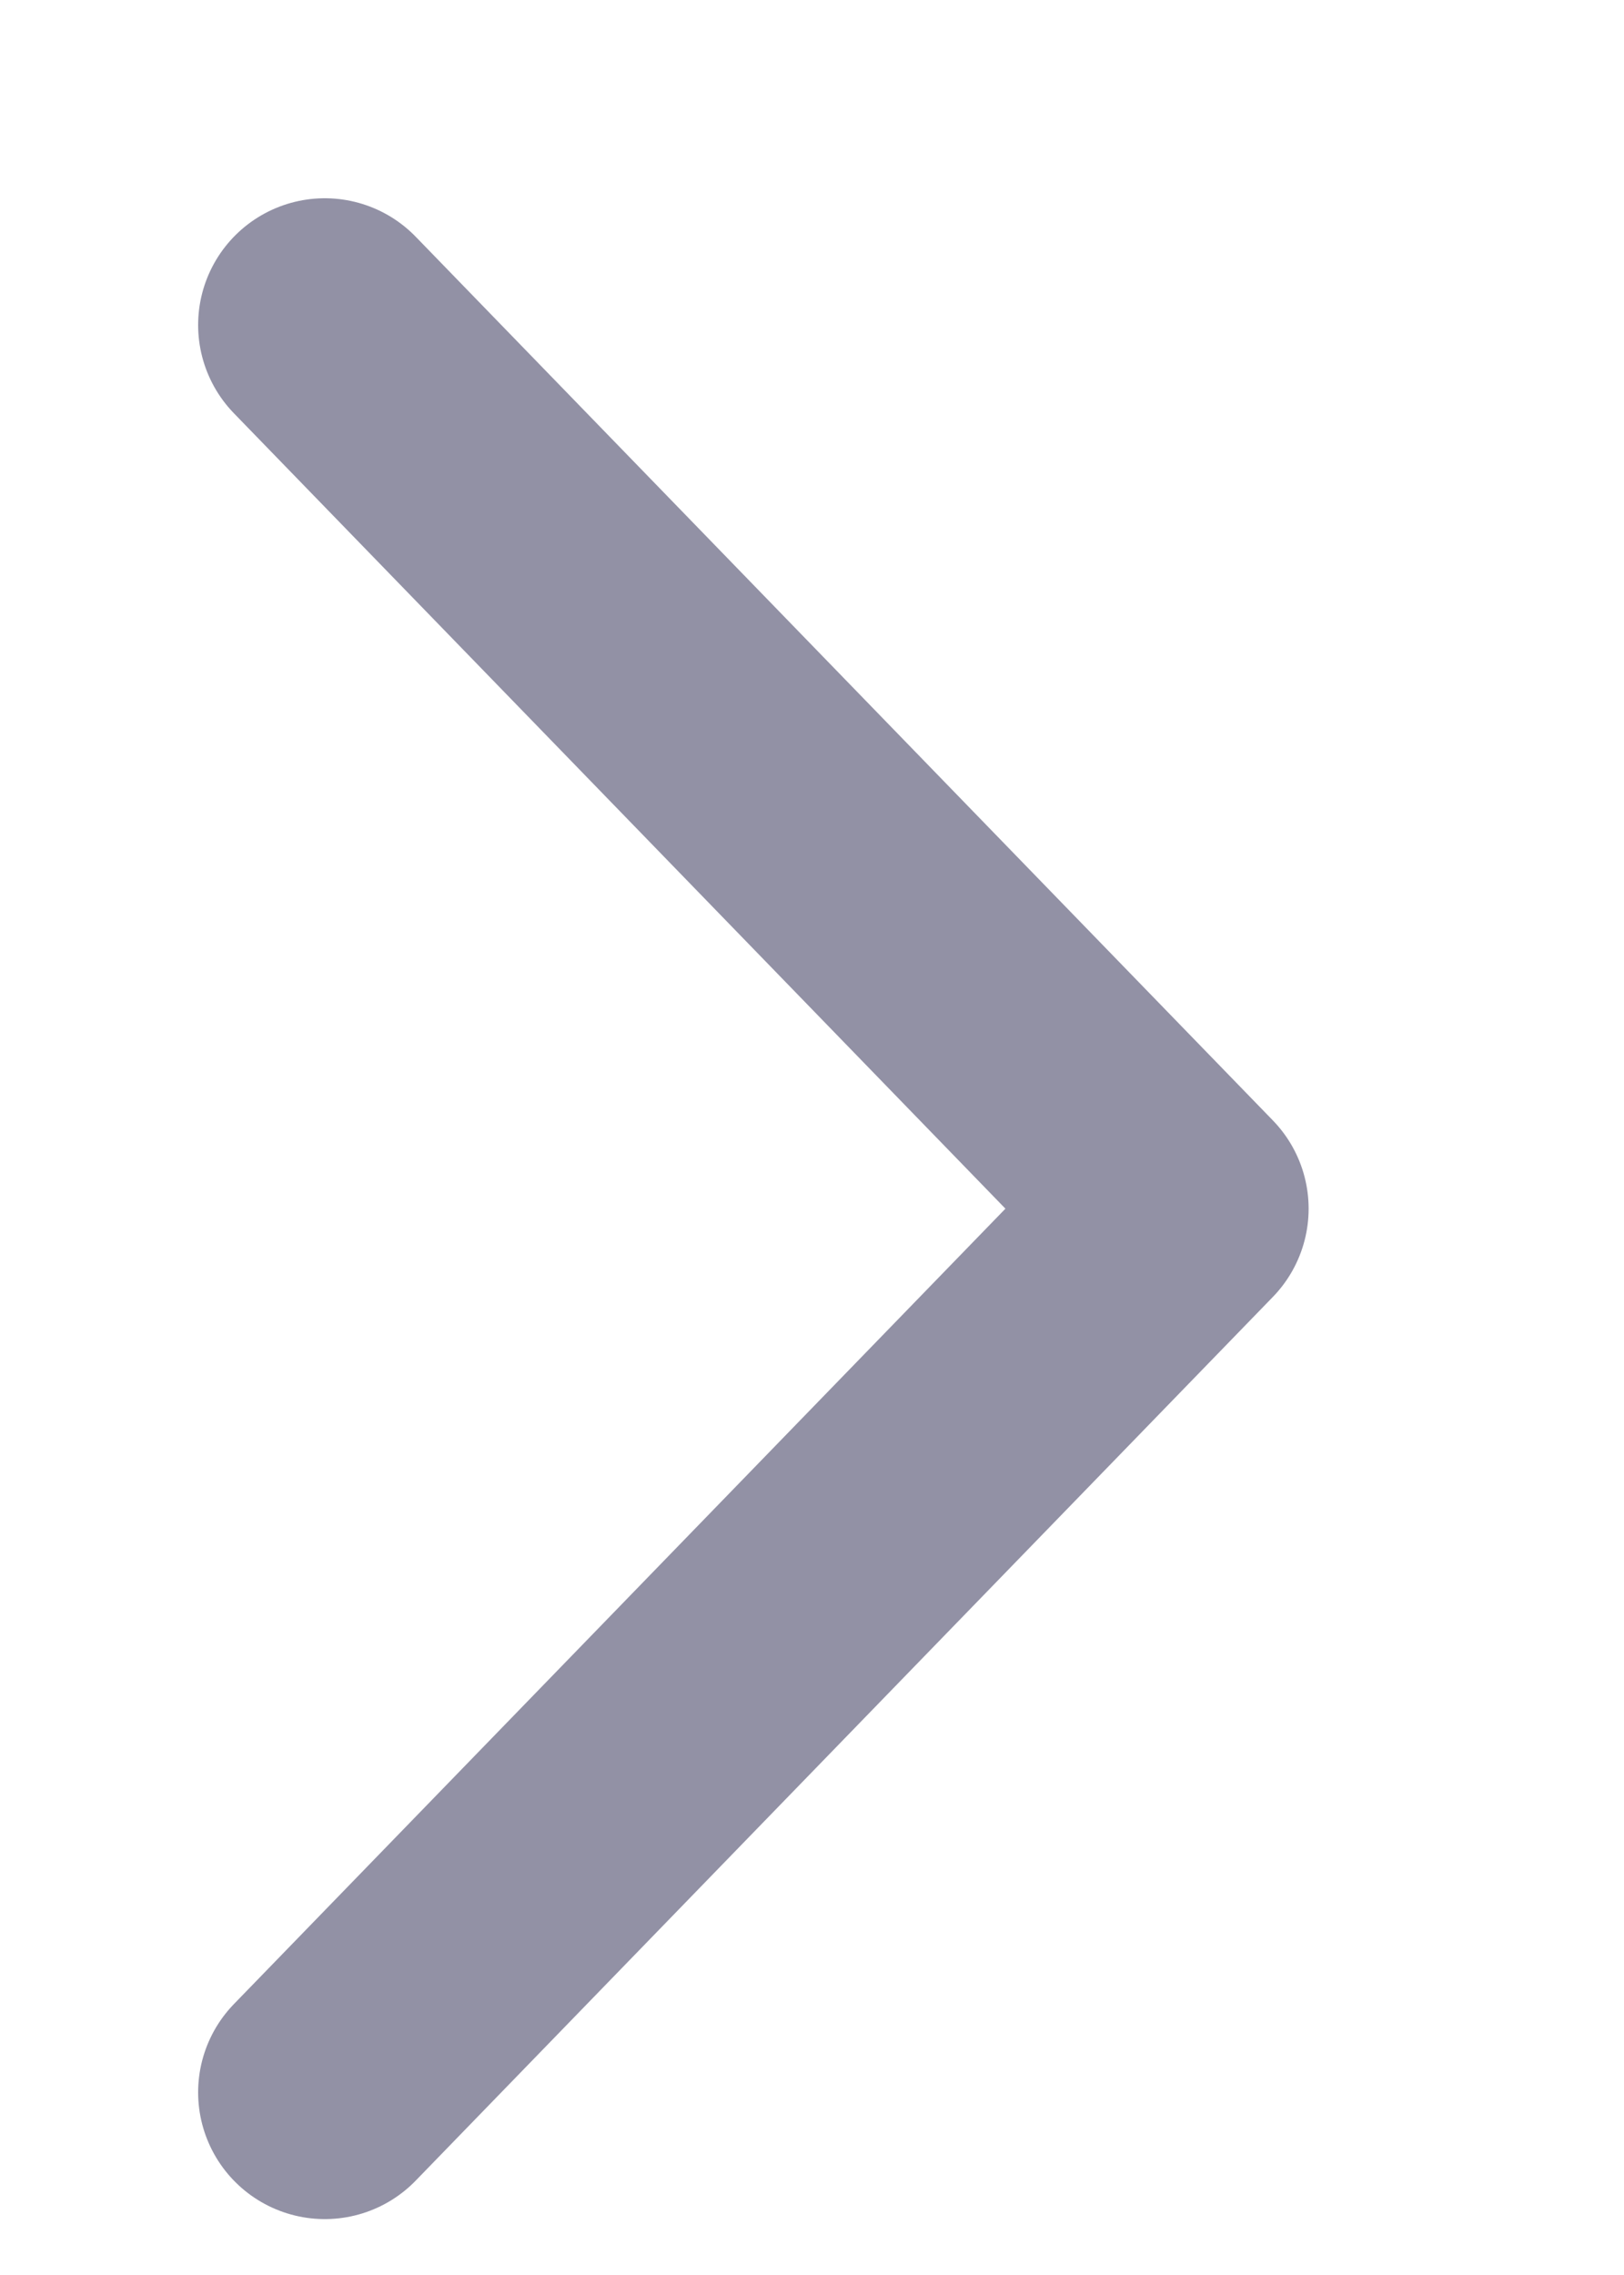
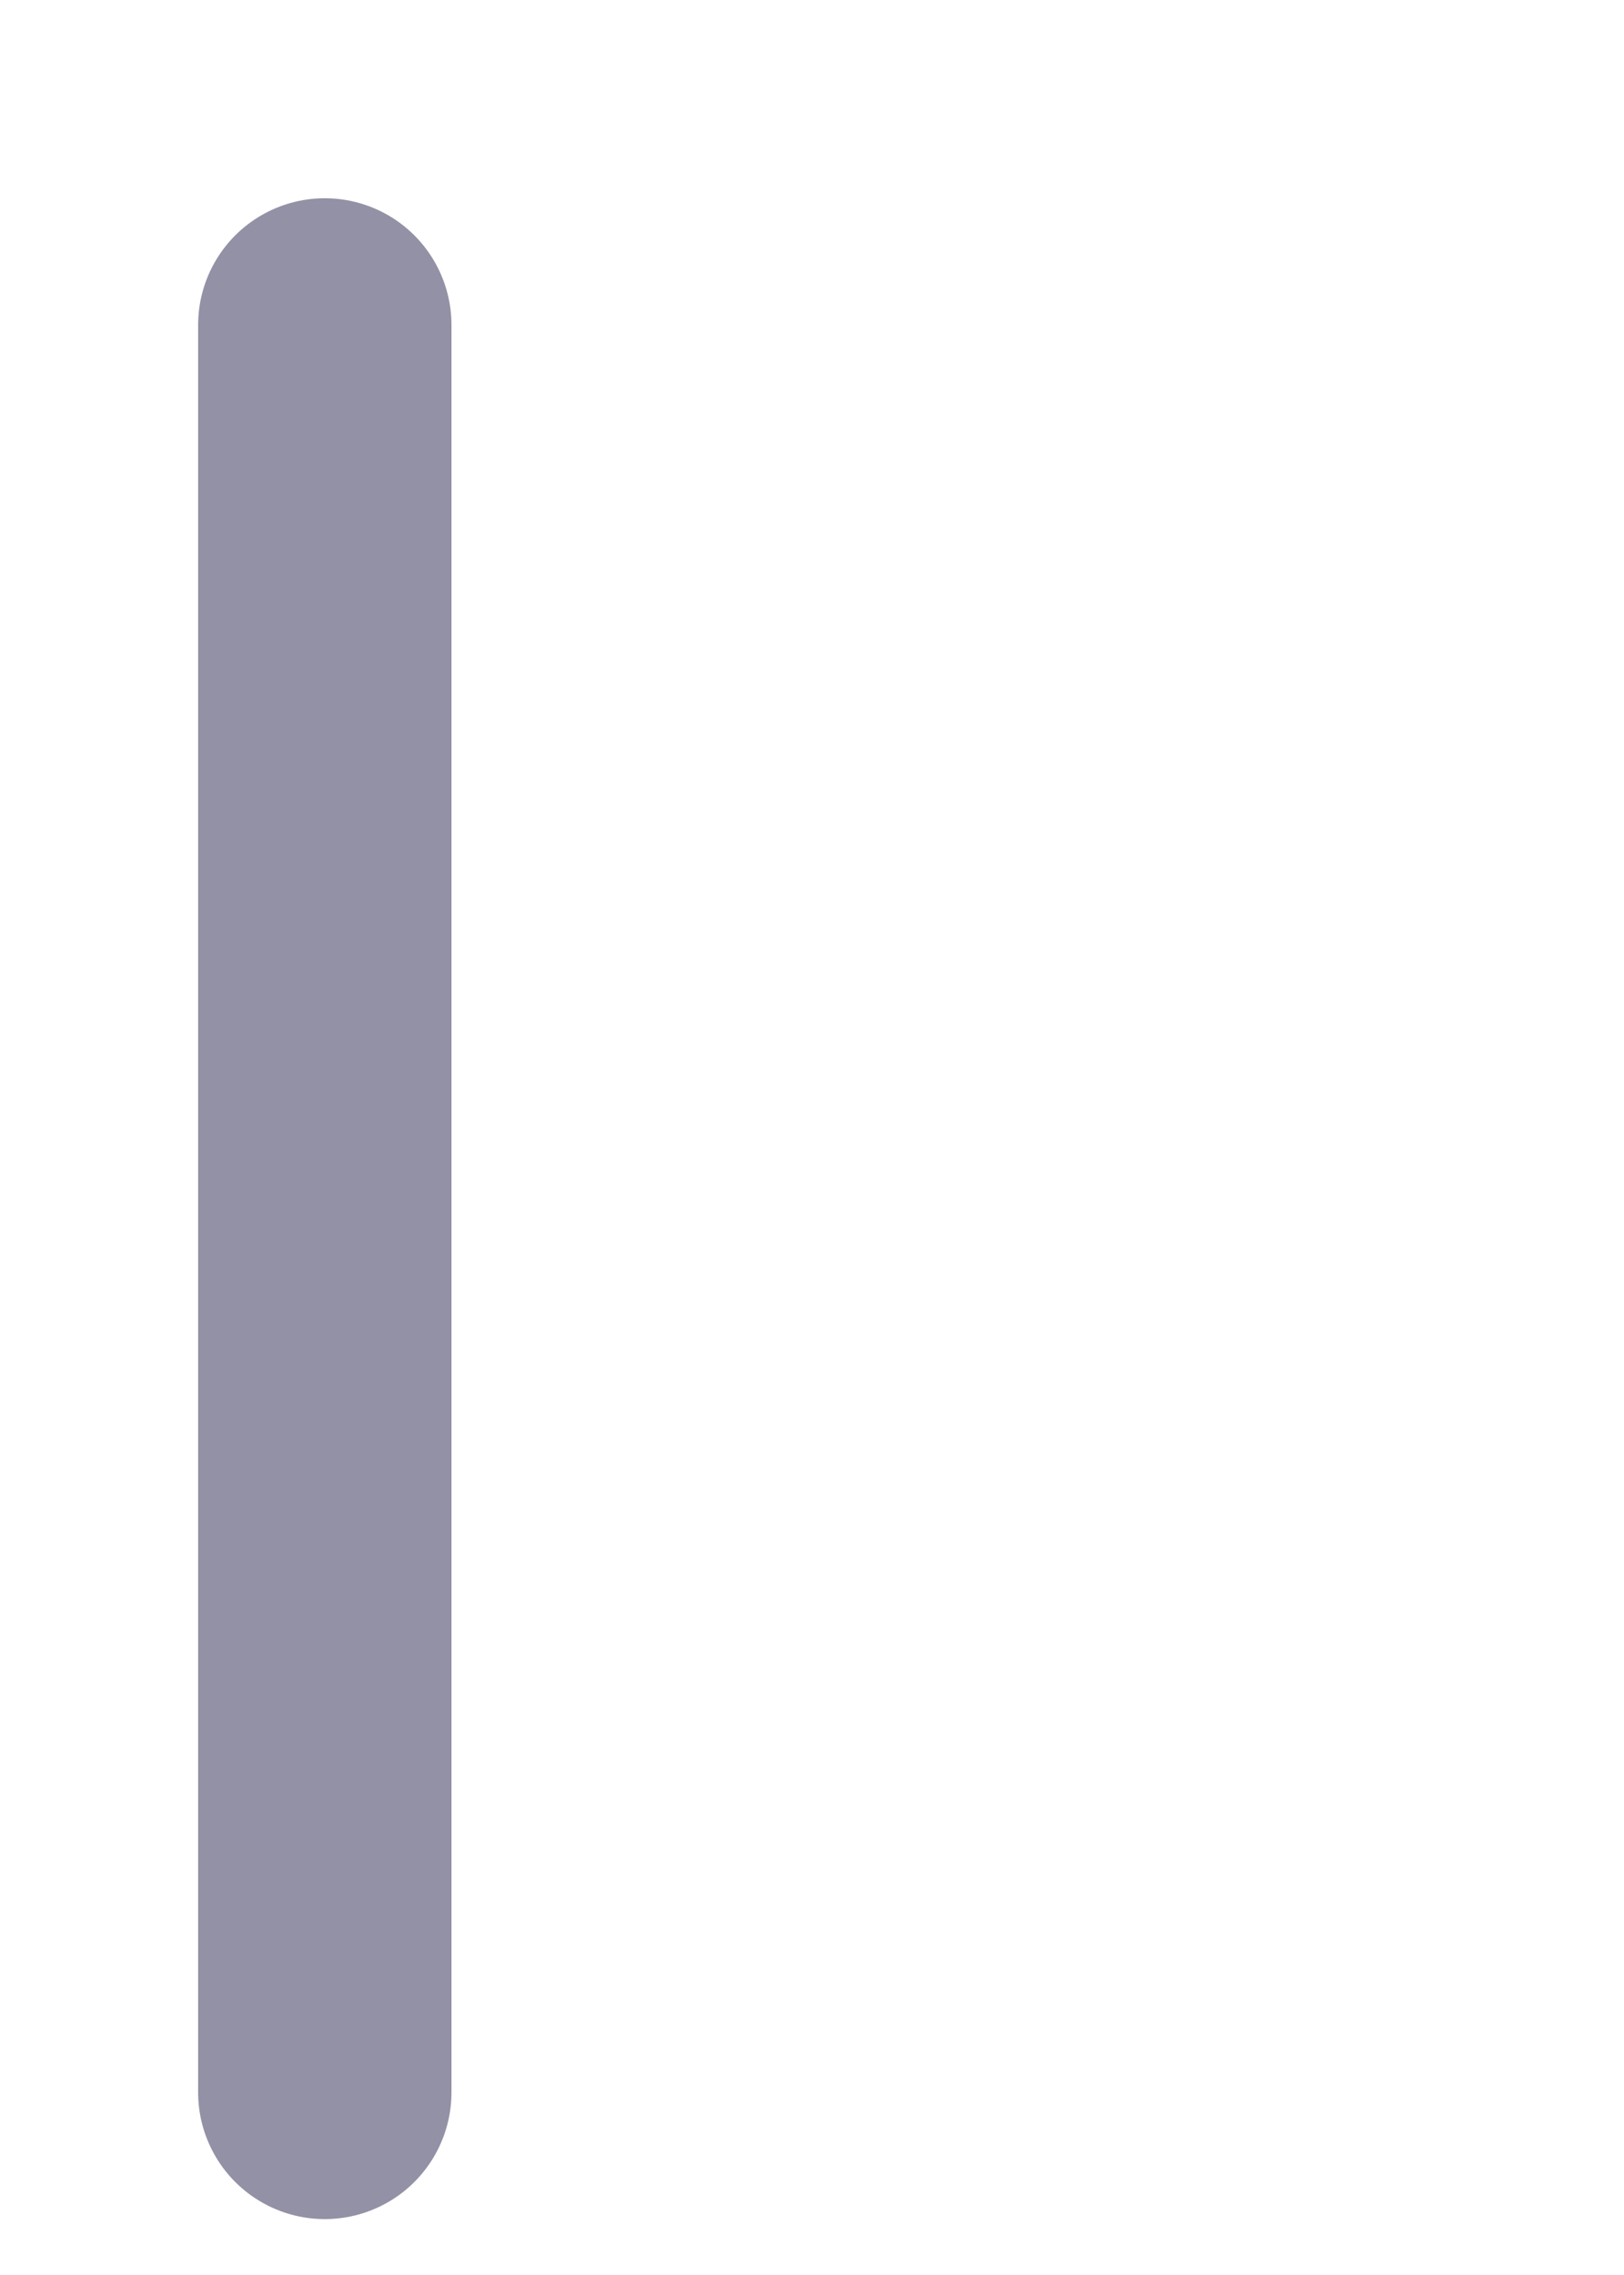
<svg xmlns="http://www.w3.org/2000/svg" fill="none" height="100%" overflow="visible" preserveAspectRatio="none" style="display: block;" viewBox="0 0 5 7" width="100%">
  <g id="Arrow">
-     <path d="M1 1L3.639 3.719L1 6.438" id="Vector" stroke="#9291A5" stroke-linecap="round" stroke-linejoin="round" stroke-width="0.78" />
+     <path d="M1 1L1 6.438" id="Vector" stroke="#9291A5" stroke-linecap="round" stroke-linejoin="round" stroke-width="0.78" />
  </g>
</svg>